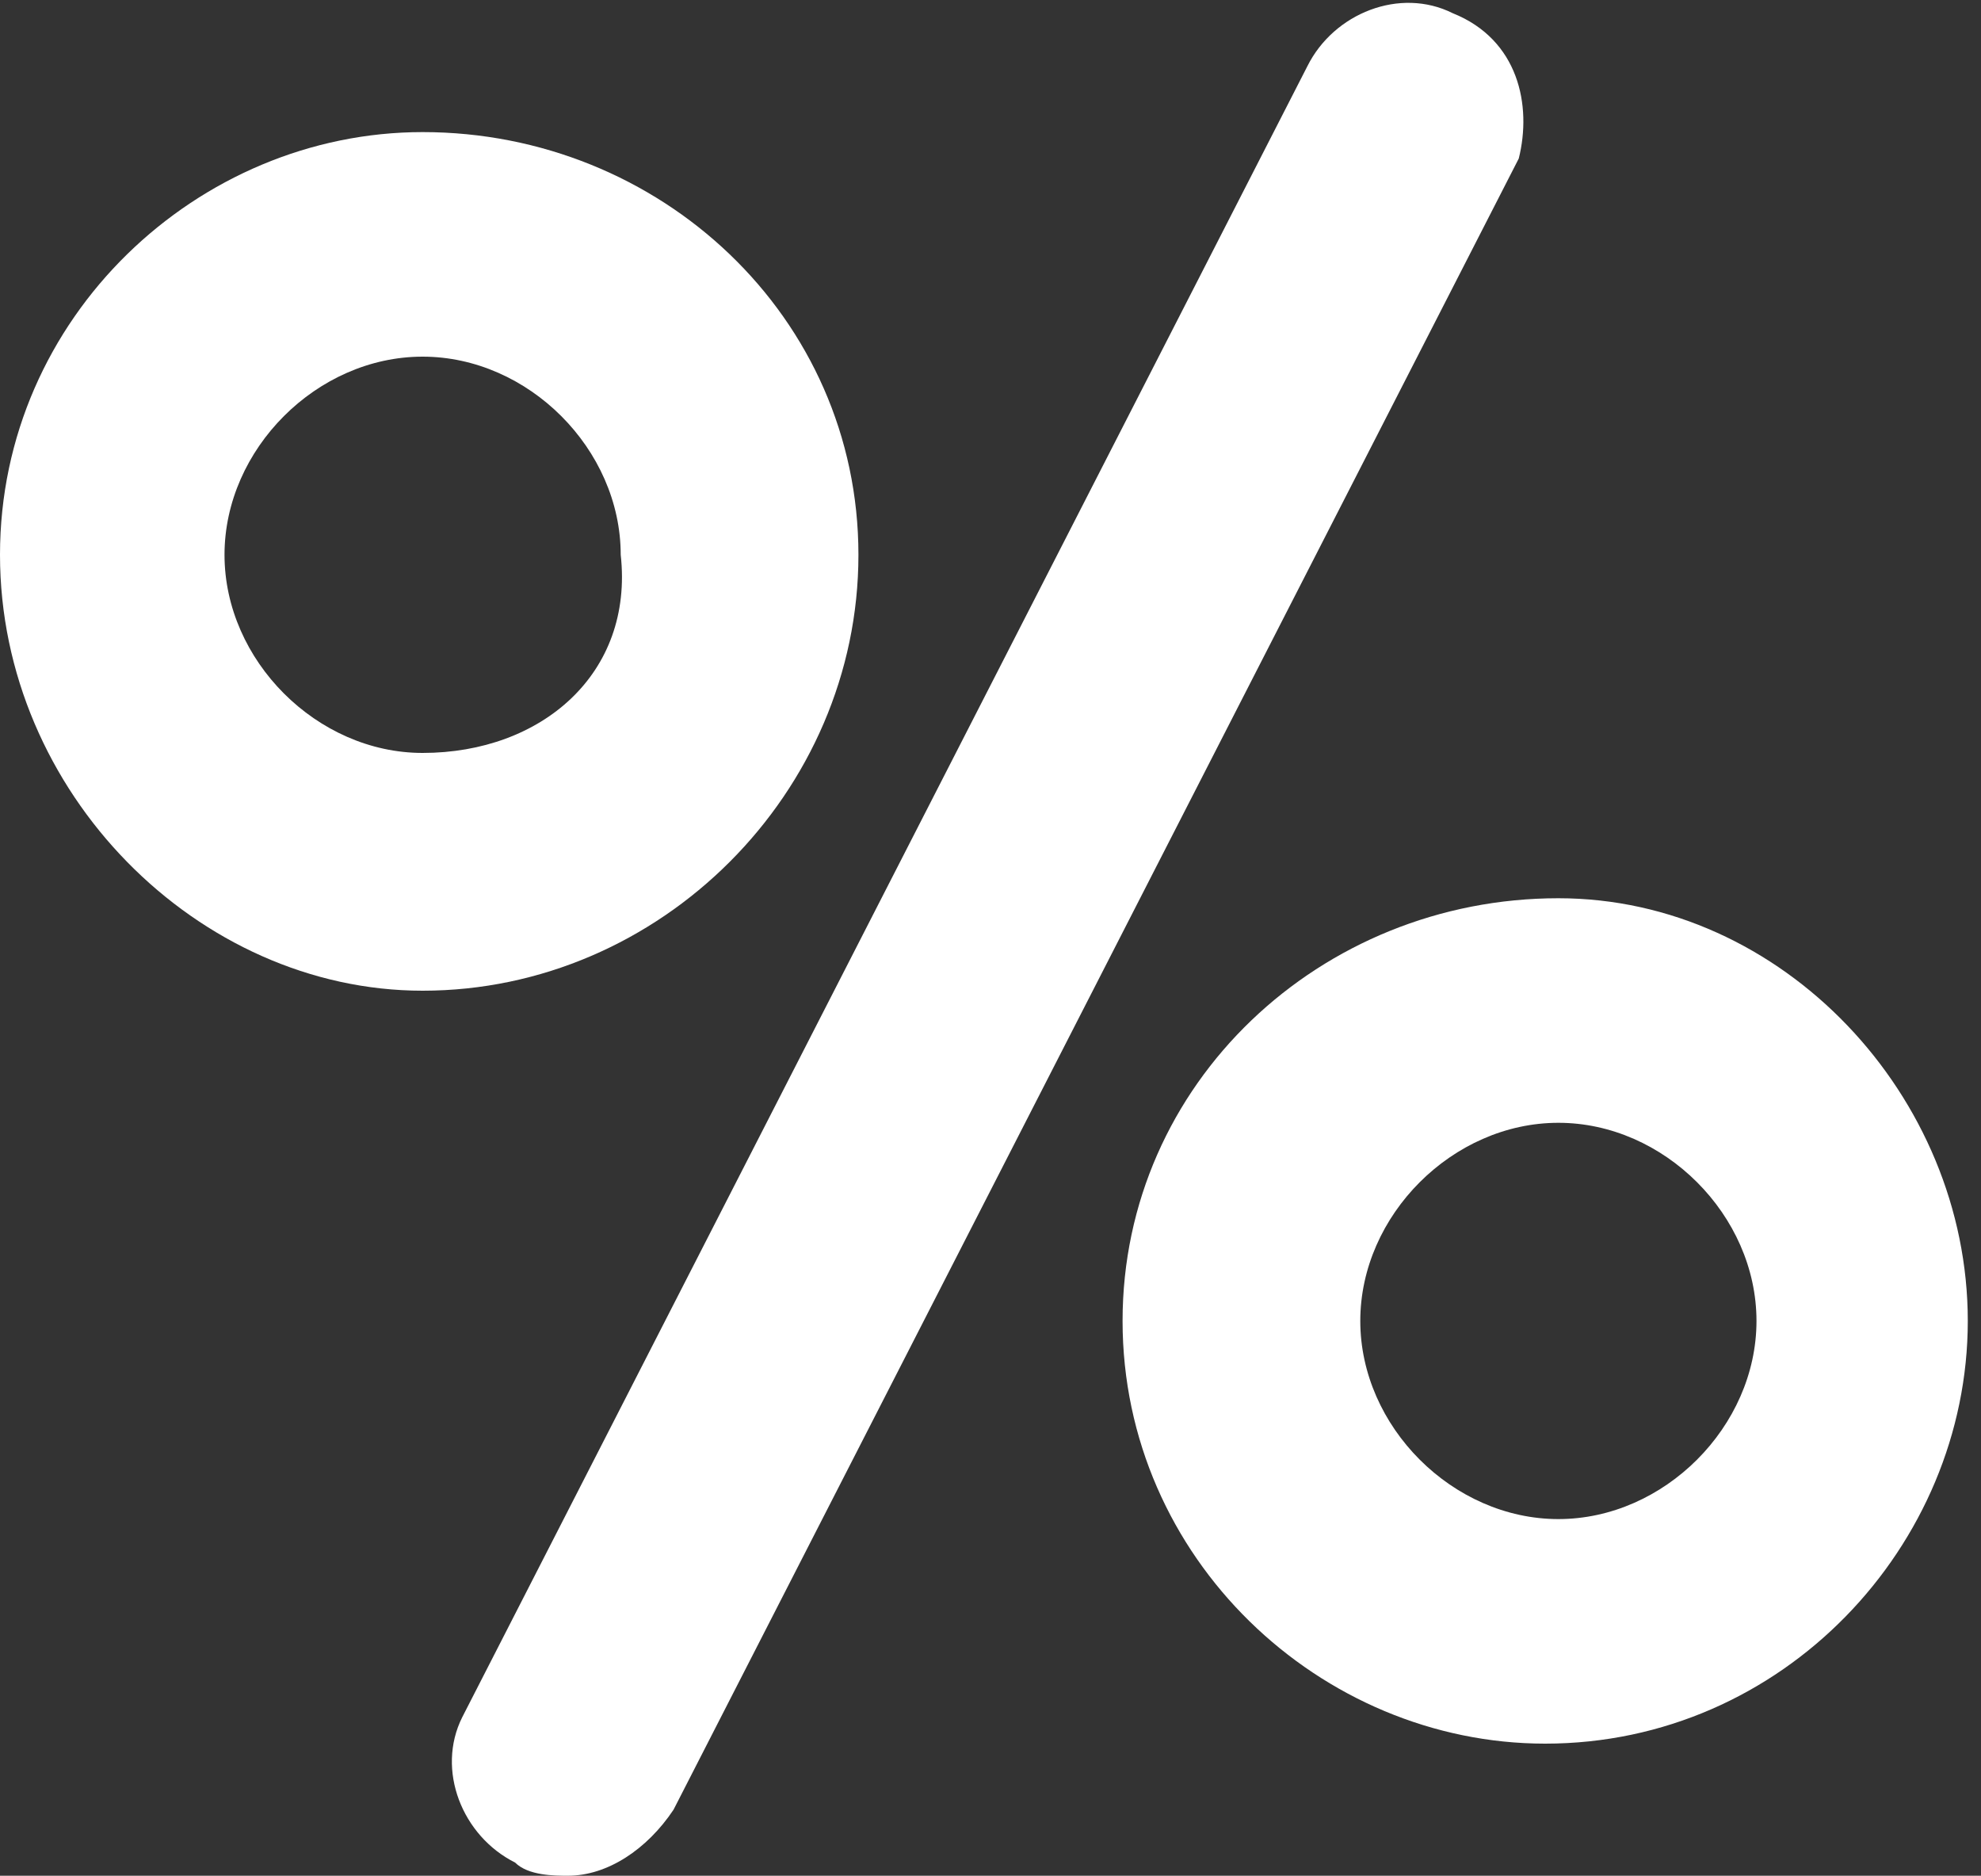
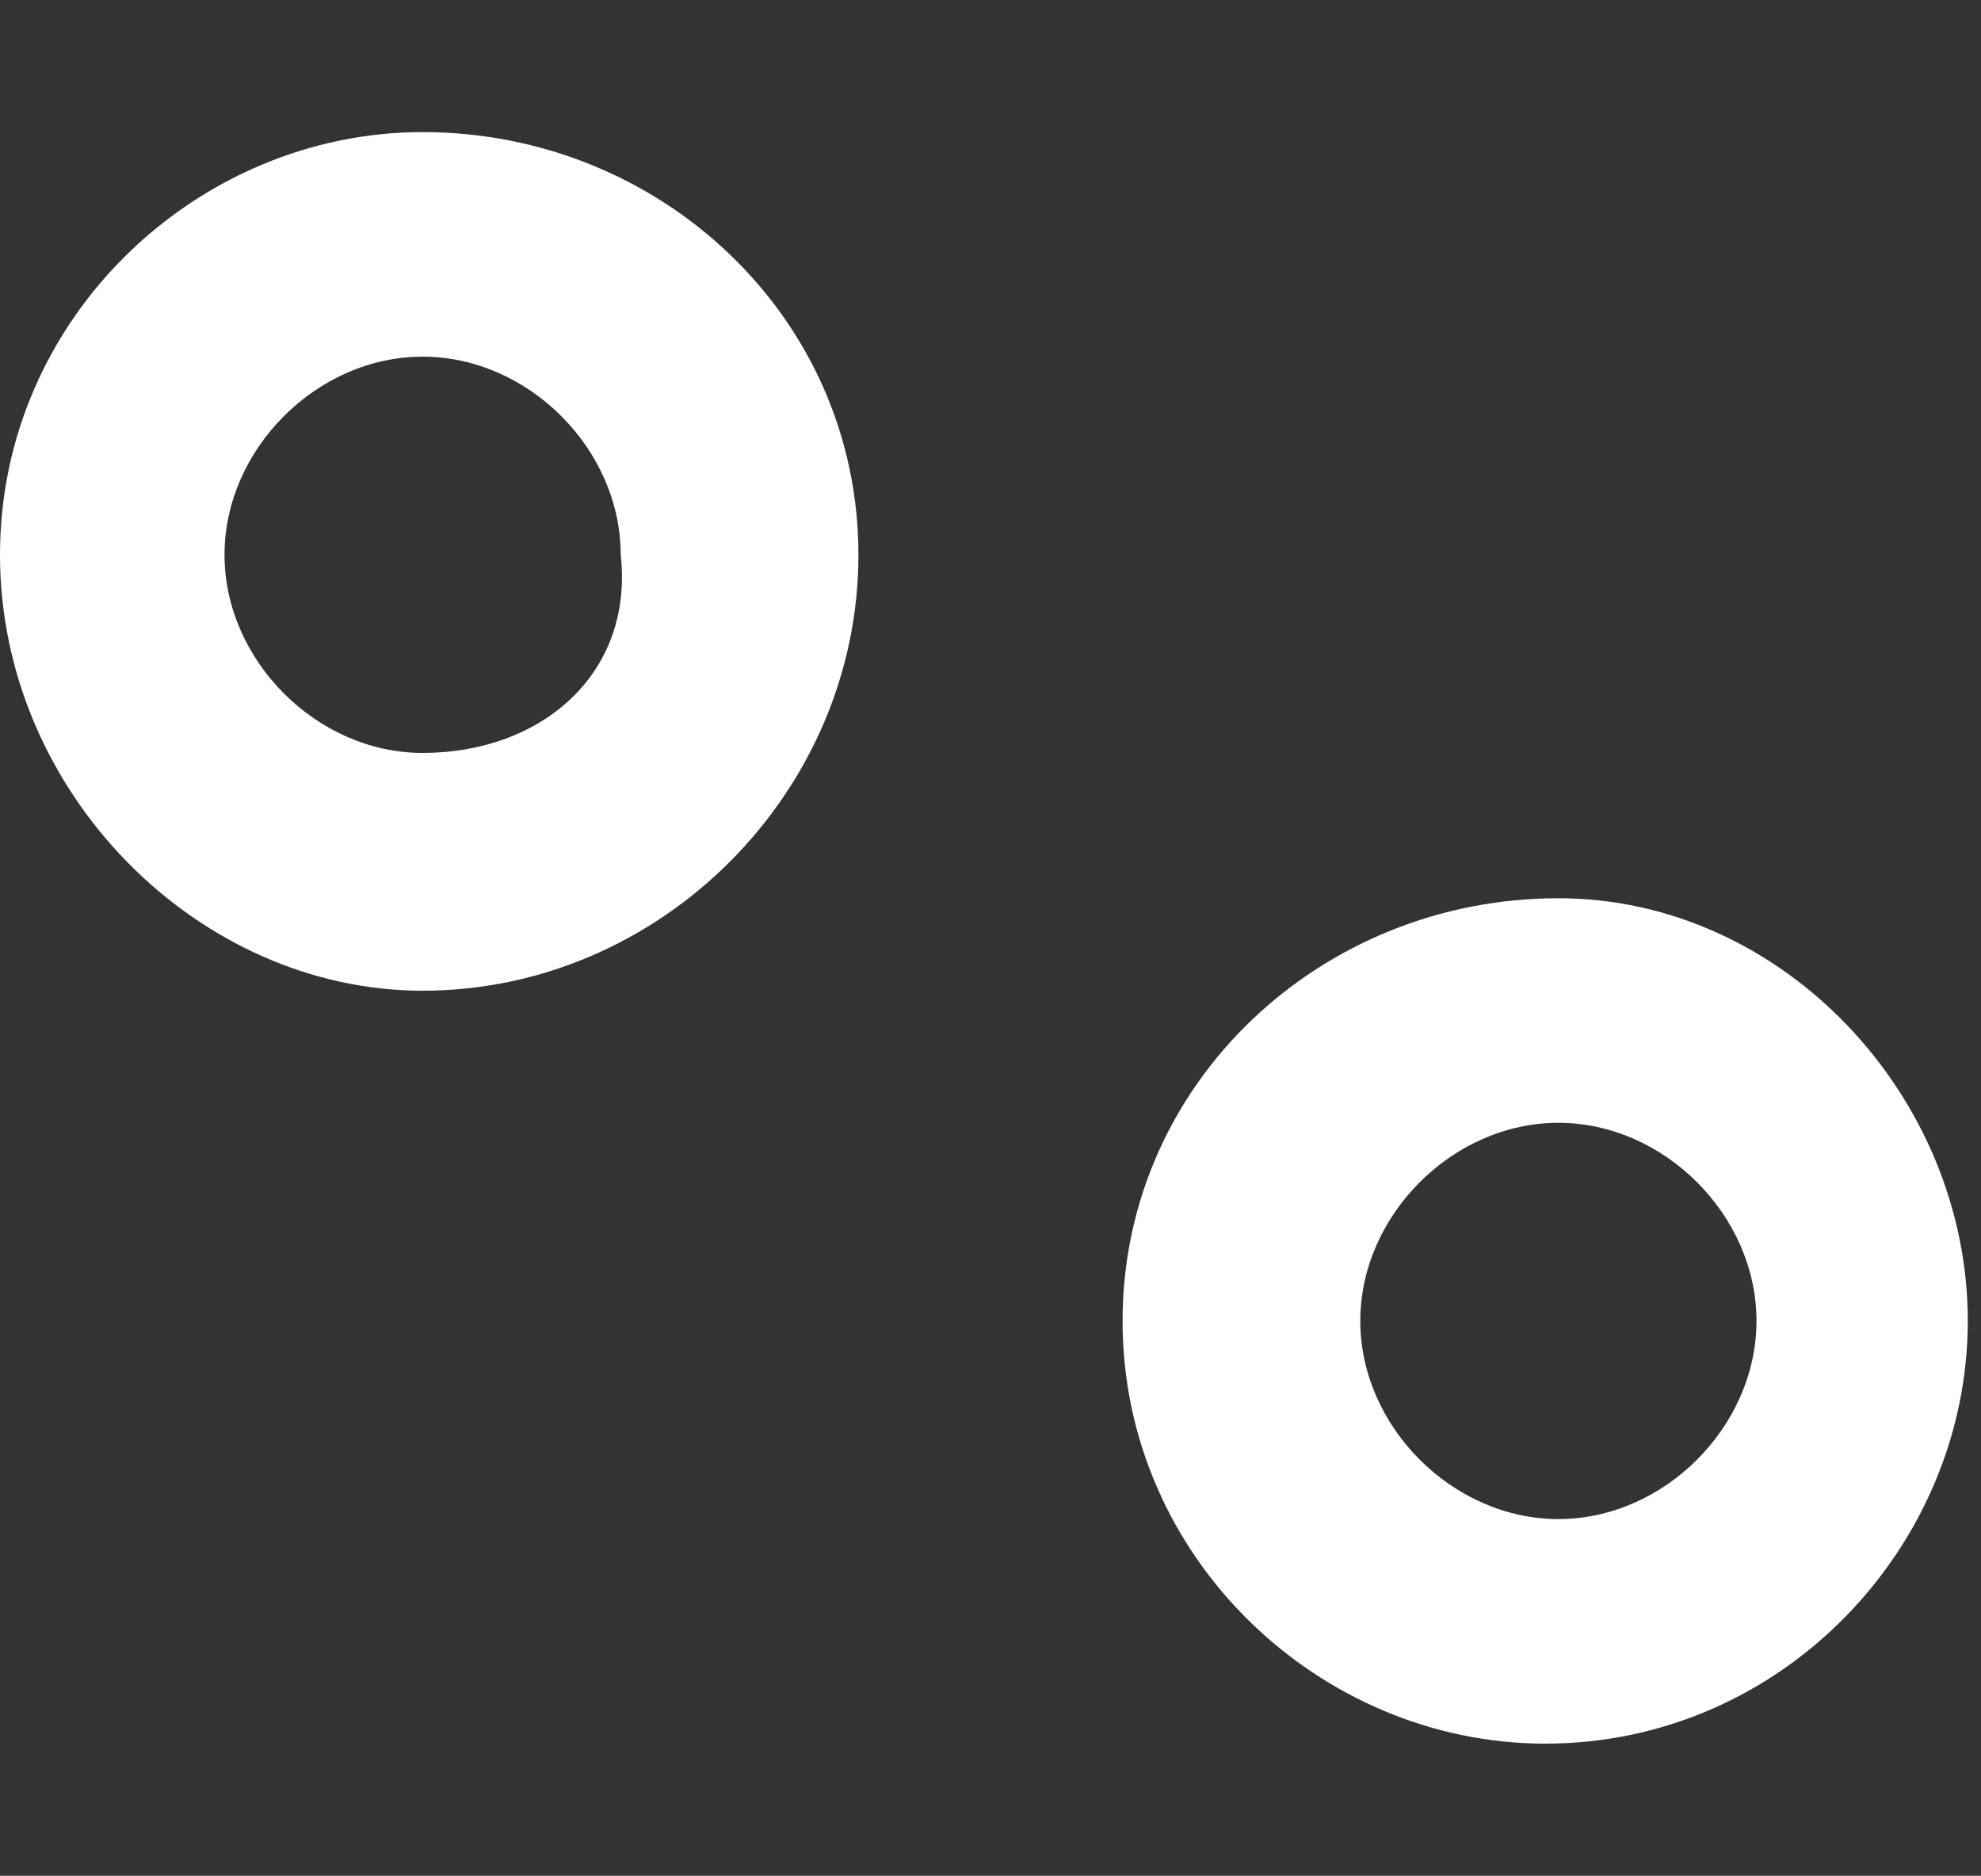
<svg xmlns="http://www.w3.org/2000/svg" version="1.1" id="Capa_1" x="0px" y="0px" width="15px" height="14.2px" viewBox="0 0 15 14.2" style="enable-background:new 0 0 15 14.2;" xml:space="preserve">
  <rect x="0" y="0" width="15" height="14.2" fill="#333333" stroke="none" />
  <g>
-     <path style="fill:#FFFFFF;" d="M11,0.1c-0.4-0.2-0.9,0-1.1,0.4L3.5,13c-0.2,0.4,0,0.9,0.4,1.1c0.1,0.1,0.3,0.1,0.4,0.1   c0.3,0,0.6-0.2,0.8-0.5l6.4-12.5C11.6,0.8,11.5,0.3,11,0.1z" />
    <path style="fill:#FFFFFF;" d="M6.5,4.2C6.5,2.4,5,1,3.2,1C1.5,1,0,2.4,0,4.2C0,6,1.5,7.5,3.2,7.5C5,7.5,6.5,6,6.5,4.2z M3.2,5.7   c-0.8,0-1.5-0.7-1.5-1.5c0-0.8,0.7-1.5,1.5-1.5c0.8,0,1.5,0.7,1.5,1.5C4.8,5.1,4.1,5.7,3.2,5.7z" />
    <path style="fill:#FFFFFF;" d="M11.8,6.8C10,6.8,8.5,8.2,8.5,10s1.5,3.2,3.2,3.2c1.8,0,3.2-1.5,3.2-3.2S13.5,6.8,11.8,6.8z    M11.8,11.5c-0.8,0-1.5-0.7-1.5-1.5s0.7-1.5,1.5-1.5c0.8,0,1.5,0.7,1.5,1.5C13.3,10.8,12.6,11.5,11.8,11.5z" />
  </g>
</svg>